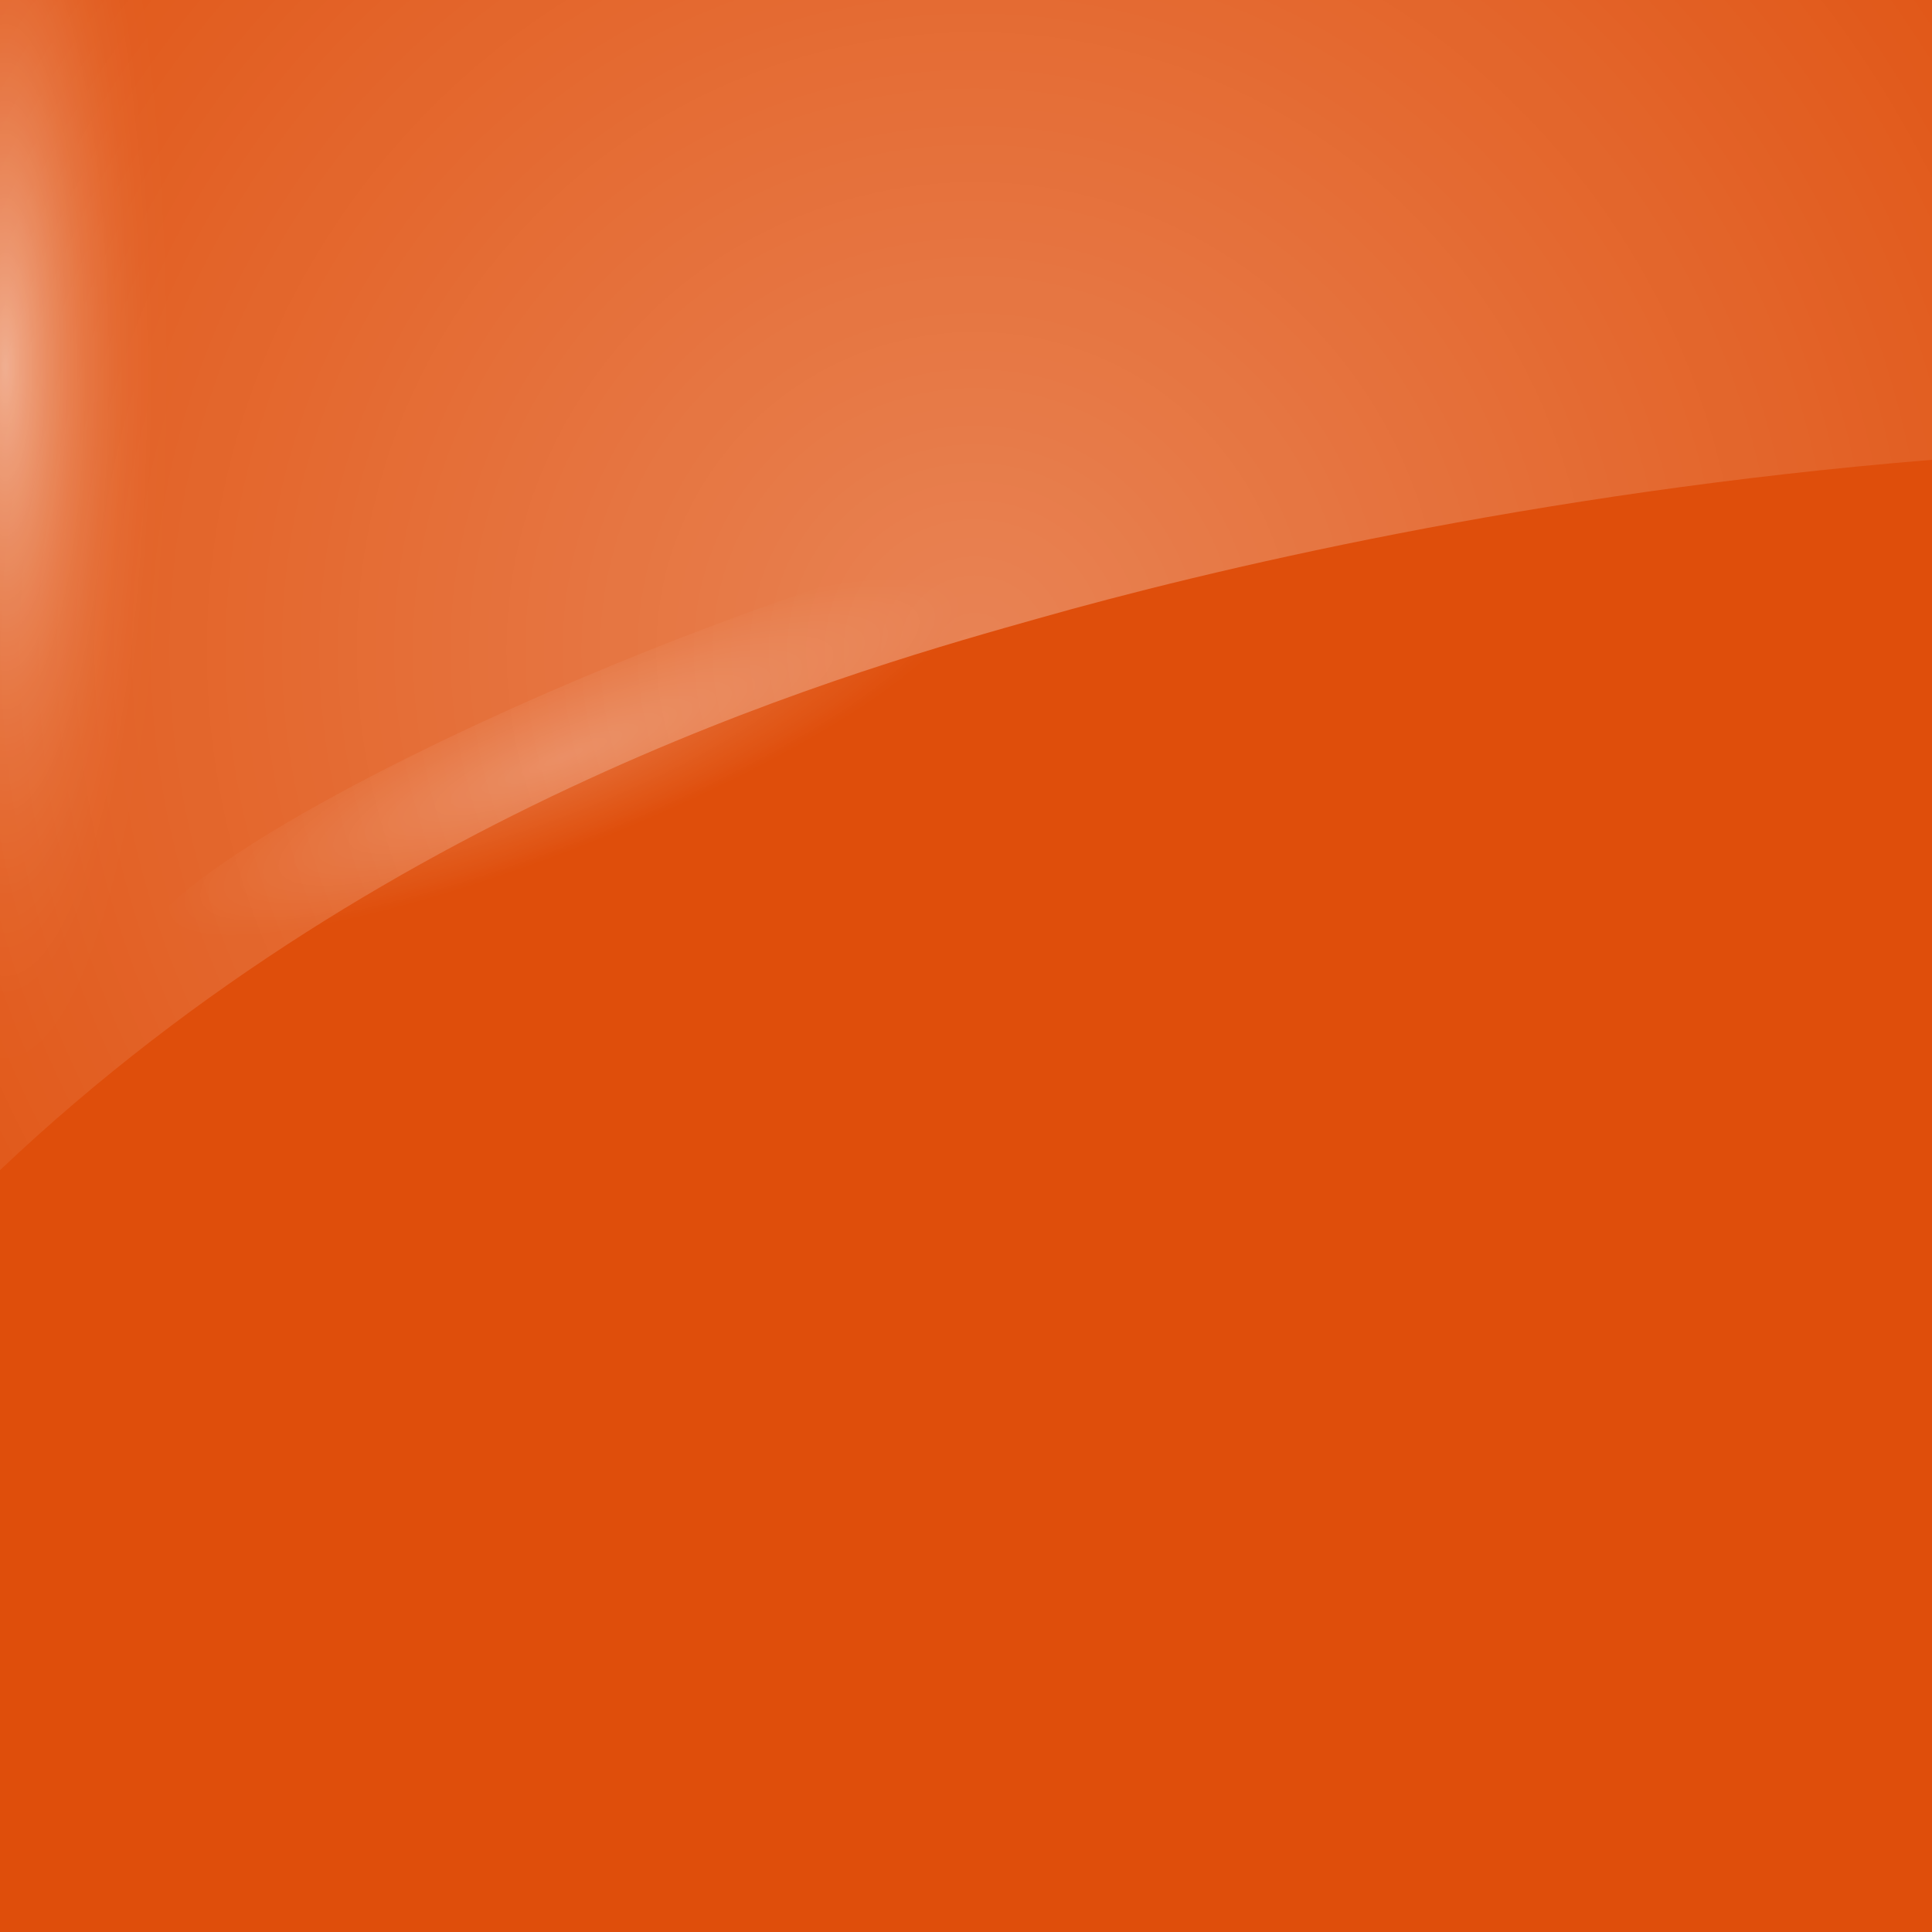
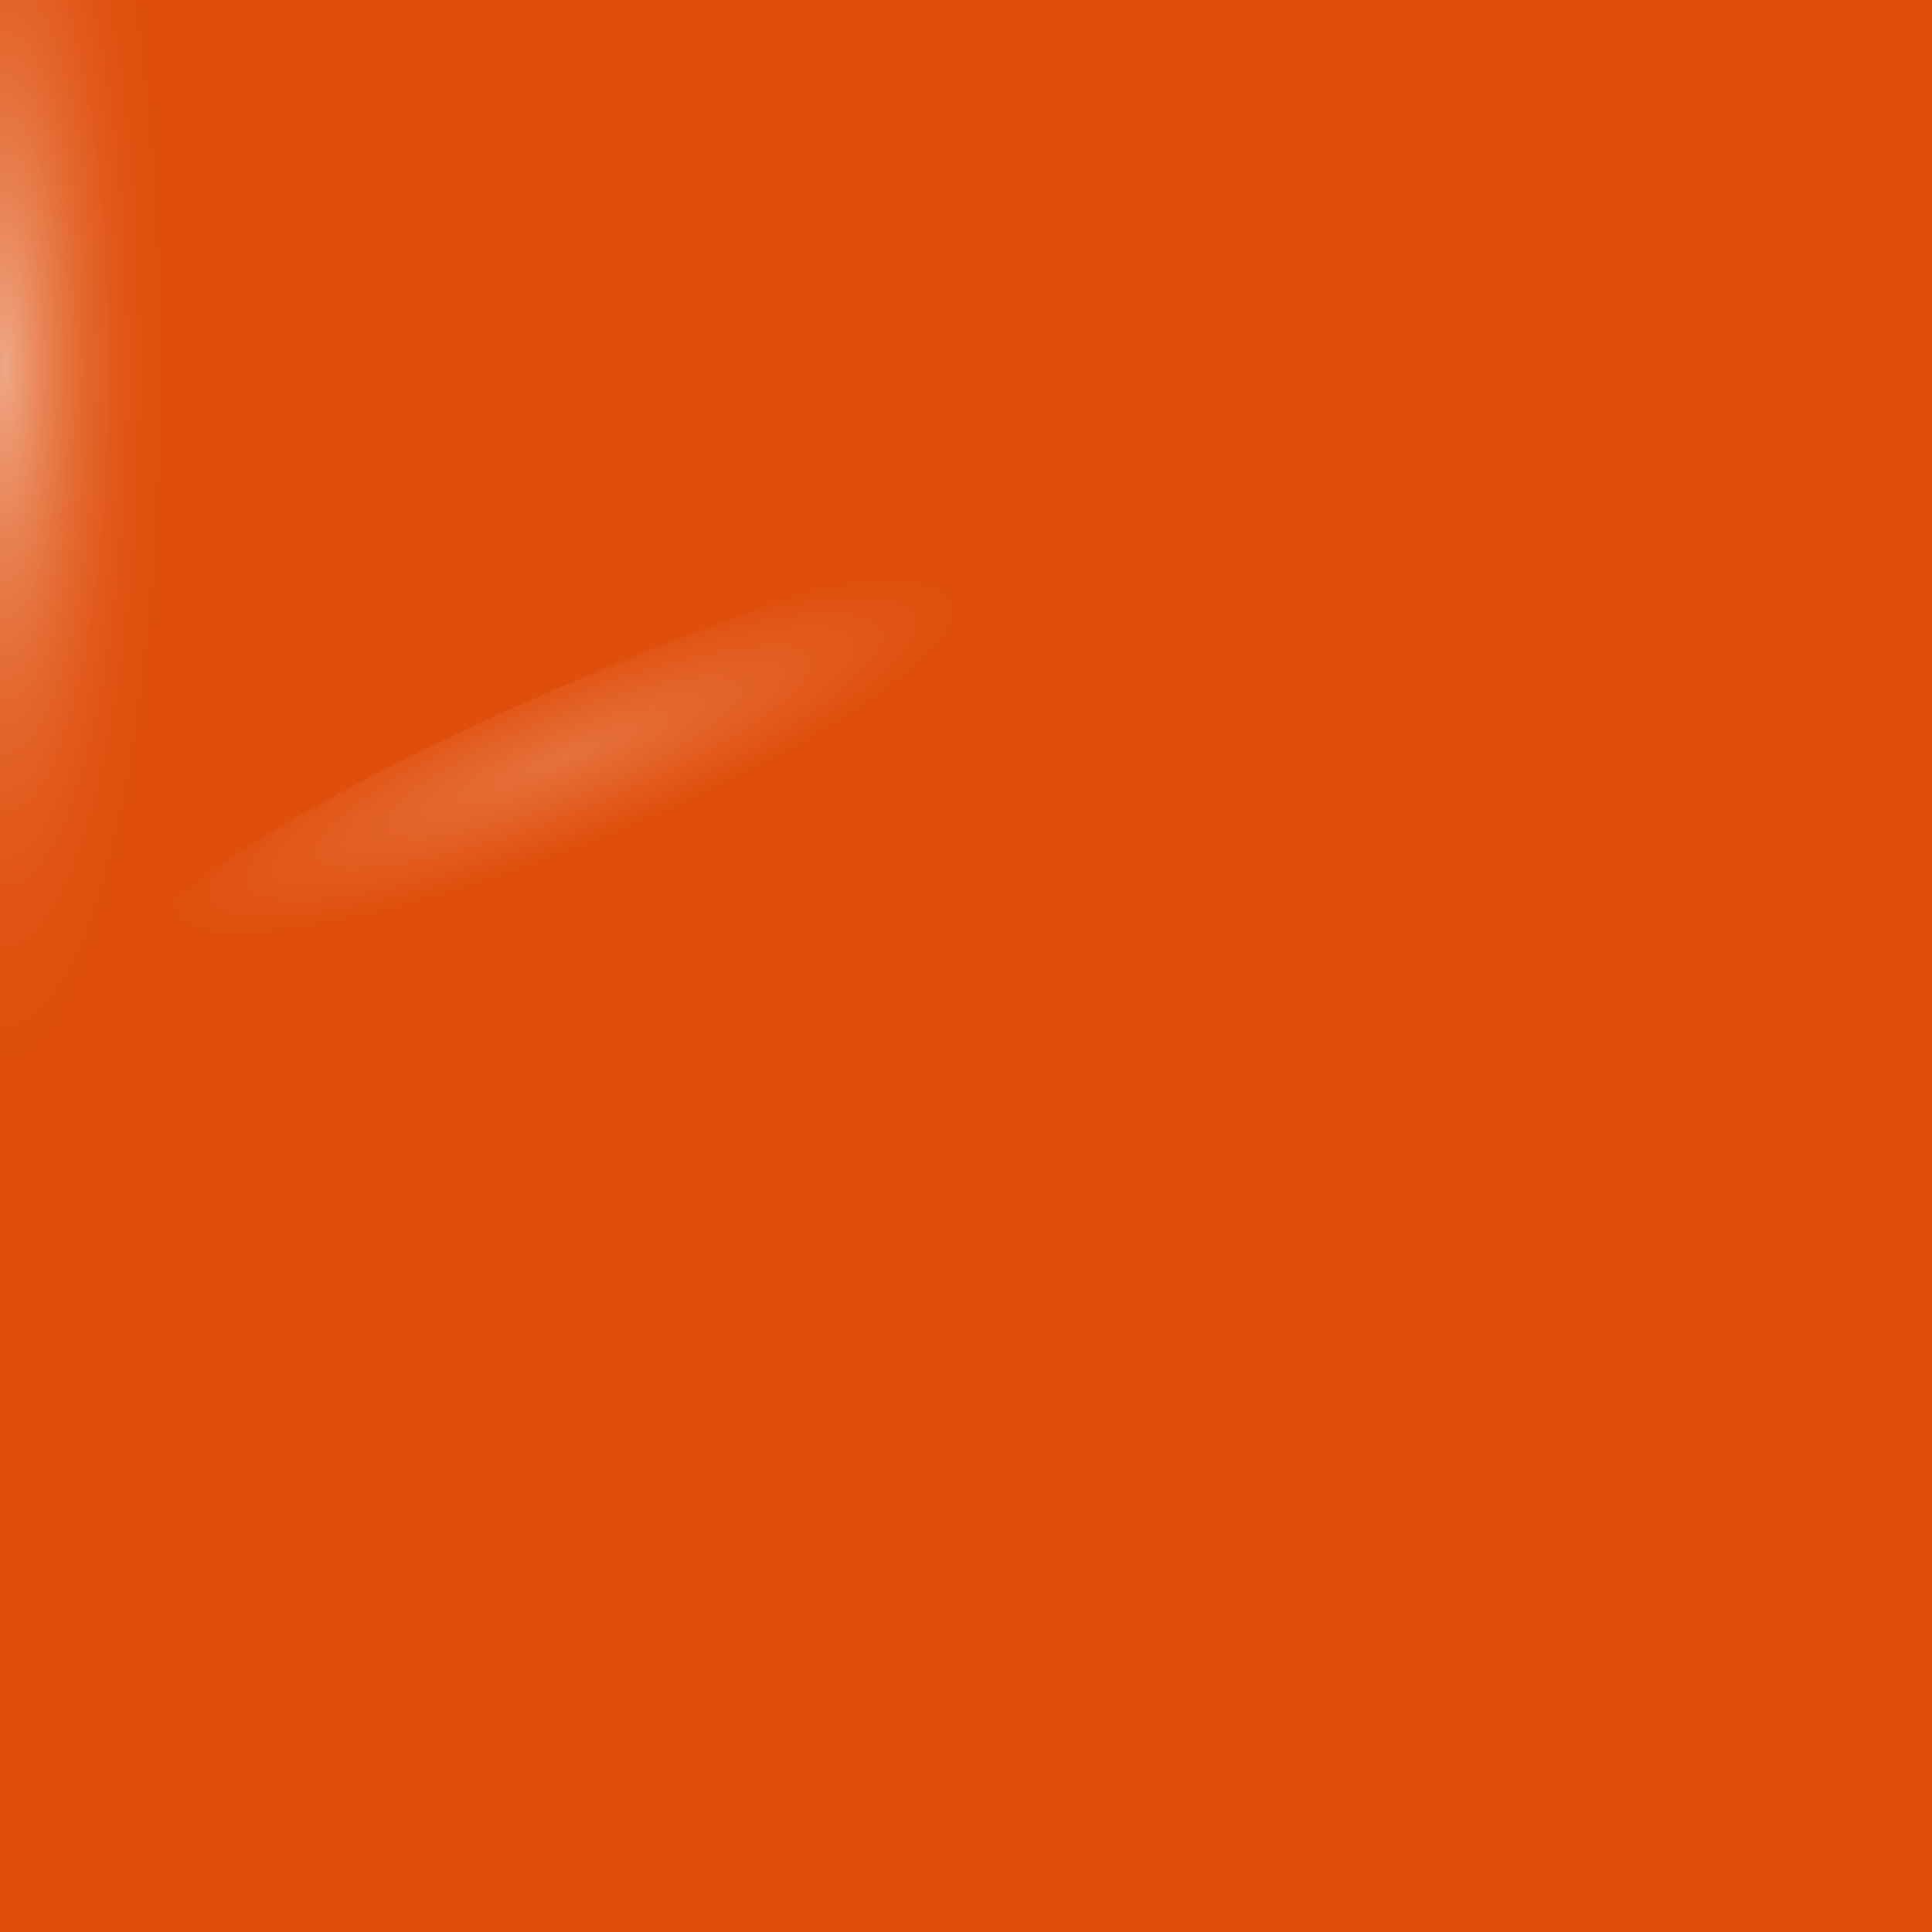
<svg xmlns="http://www.w3.org/2000/svg" id="Calque_1" viewBox="0 0 150 150">
  <defs>
    <clipPath id="clippath">
      <rect width="150" height="150" fill="none" />
    </clipPath>
    <radialGradient id="Dégradé_sans_nom_51" cx="-229.29" cy="28.35" fx="-229.29" fy="28.35" r="11.87" gradientTransform="translate(248.05 -102.79) scale(1.08 4.63)" gradientUnits="userSpaceOnUse">
      <stop offset="0" stop-color="#fff" />
      <stop offset=".11" stop-color="#fff" stop-opacity=".8" />
      <stop offset=".24" stop-color="#fff" stop-opacity=".59" />
      <stop offset=".37" stop-color="#fff" stop-opacity=".41" />
      <stop offset=".5" stop-color="#fff" stop-opacity=".26" />
      <stop offset=".63" stop-color="#fff" stop-opacity=".15" />
      <stop offset=".75" stop-color="#fff" stop-opacity=".07" />
      <stop offset=".88" stop-color="#fff" stop-opacity=".02" />
      <stop offset="1" stop-color="#fff" stop-opacity="0" />
    </radialGradient>
    <radialGradient id="Dégradé_sans_nom_25" cx="75.68" cy="50.49" fx="75.68" fy="50.49" r="130.85" gradientUnits="userSpaceOnUse">
      <stop offset="0" stop-color="#fff" stop-opacity=".5" />
      <stop offset=".85" stop-color="#fff" stop-opacity="0" />
    </radialGradient>
    <radialGradient id="Dégradé_sans_nom_44" cx="-2346.19" cy="-1811.56" fx="-2346.19" fy="-1811.56" r="4.65" gradientTransform="translate(-12890.48 3574.57) rotate(90) scale(1.5 7.14)" gradientUnits="userSpaceOnUse">
      <stop offset="0" stop-color="#fff" />
      <stop offset="1" stop-color="#fff" stop-opacity="0" />
    </radialGradient>
  </defs>
  <rect width="150" height="150" fill="#df4e0b" />
  <g clip-path="url(#clippath)">
    <ellipse cx="1.13" cy="28.35" rx="13" ry="72.17" fill="url(#Dégradé_sans_nom_51)" opacity=".5" />
  </g>
-   <path d="M80.66,48c12.94-3.67,38.38-9.77,69.34-12.3V0H0v90.85c30.67-29.05,67.72-39.19,80.66-42.85Z" fill="url(#Dégradé_sans_nom_25)" opacity=".6" />
  <ellipse cx="52.87" cy="57.36" rx="44.97" ry="7.3" transform="translate(-17.53 23.75) rotate(-21.81)" fill="url(#Dégradé_sans_nom_44)" opacity=".2" />
</svg>